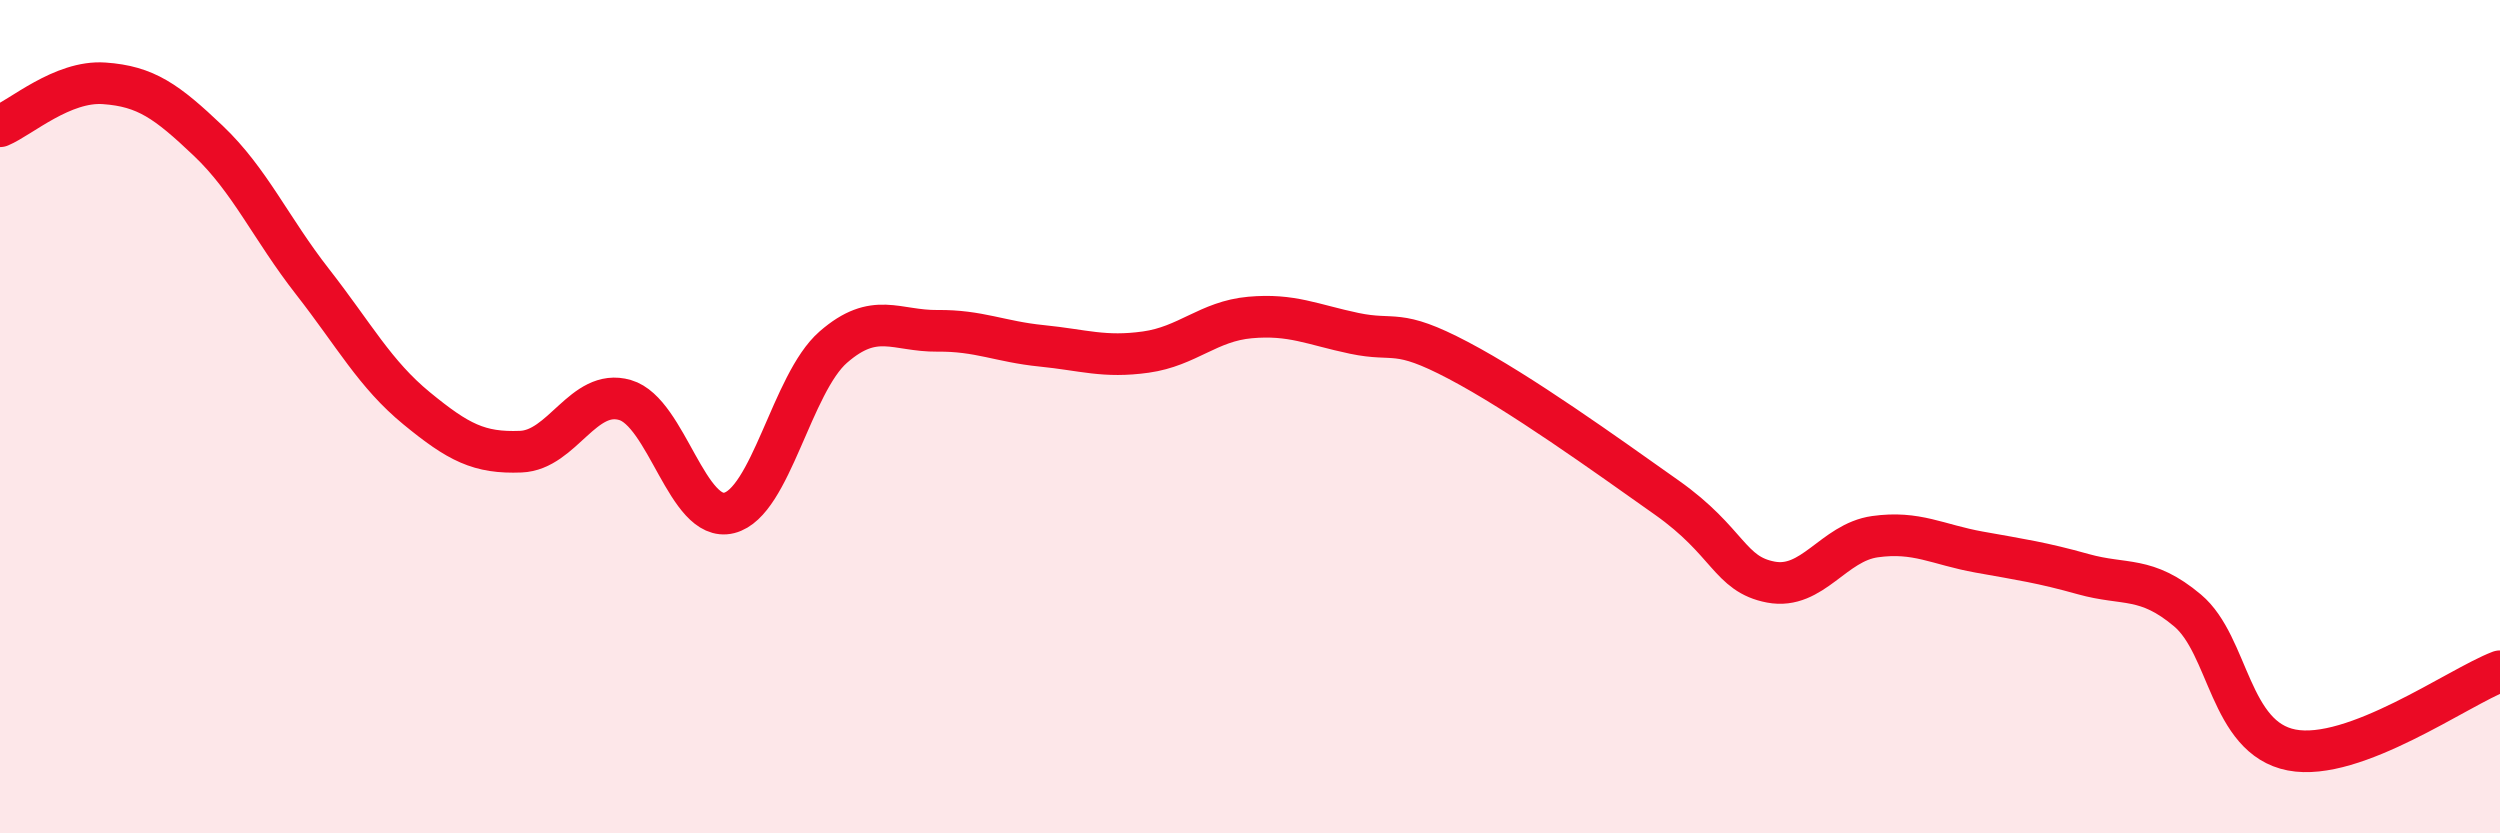
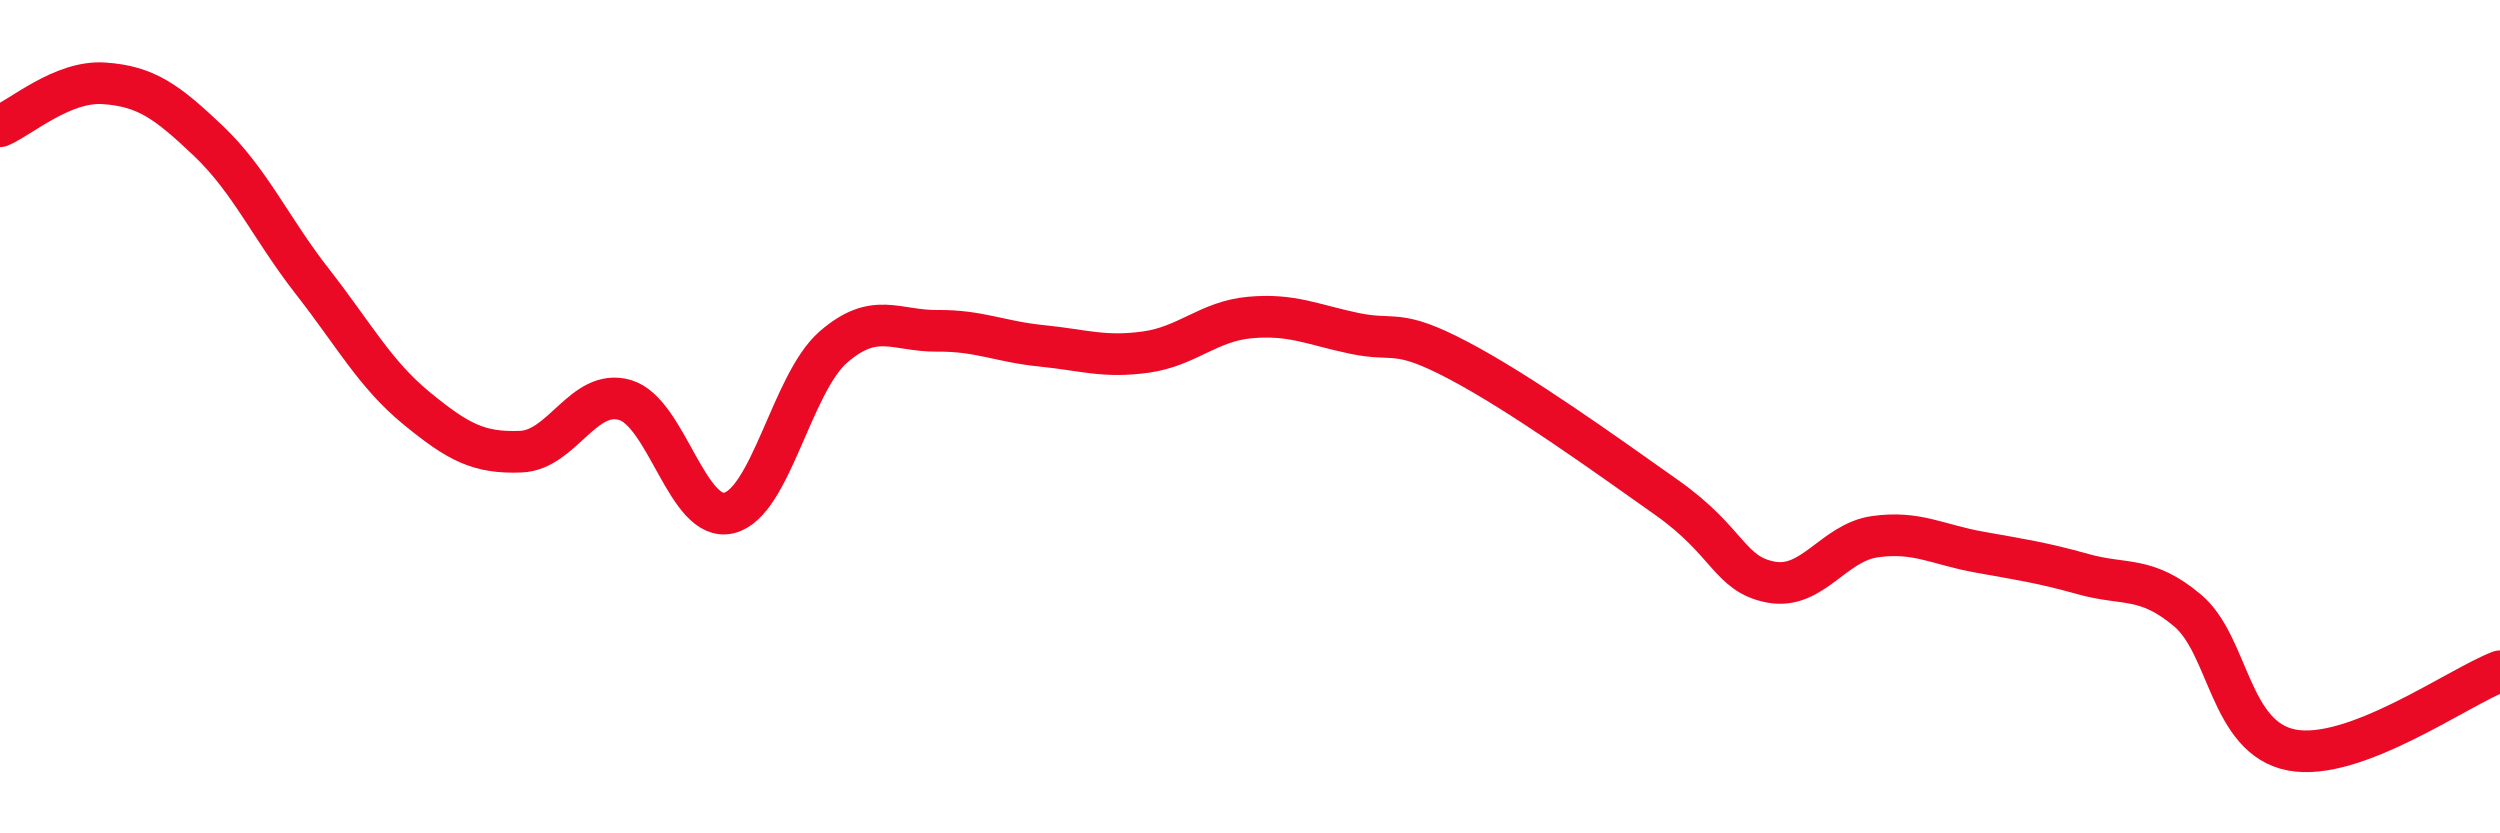
<svg xmlns="http://www.w3.org/2000/svg" width="60" height="20" viewBox="0 0 60 20">
-   <path d="M 0,3.03 C 0.5,2.82 1.5,1.93 2.5,2 C 3.5,2.07 4,2.43 5,3.38 C 6,4.33 6.5,5.48 7.5,6.76 C 8.5,8.04 9,8.98 10,9.8 C 11,10.62 11.5,10.88 12.5,10.84 C 13.5,10.8 14,9.31 15,9.6 C 16,9.89 16.5,12.56 17.5,12.31 C 18.5,12.06 19,9.2 20,8.33 C 21,7.46 21.5,7.95 22.5,7.94 C 23.5,7.93 24,8.2 25,8.3 C 26,8.4 26.5,8.59 27.5,8.45 C 28.5,8.31 29,7.71 30,7.62 C 31,7.53 31.5,7.79 32.5,8 C 33.5,8.21 33.5,7.86 35,8.65 C 36.5,9.44 38.5,10.88 40,11.94 C 41.5,13 41.5,13.78 42.5,13.97 C 43.5,14.16 44,13.02 45,12.88 C 46,12.74 46.5,13.07 47.5,13.25 C 48.5,13.43 49,13.5 50,13.78 C 51,14.06 51.5,13.81 52.5,14.65 C 53.5,15.49 53.5,17.71 55,18 C 56.5,18.29 59,16.49 60,16.11L60 20L0 20Z" fill="#EB0A25" opacity="0.1" stroke-linecap="round" stroke-linejoin="round" />
  <path d="M 0,3.03 C 0.5,2.82 1.5,1.93 2.5,2 C 3.5,2.07 4,2.43 5,3.38 C 6,4.33 6.5,5.48 7.5,6.76 C 8.5,8.04 9,8.98 10,9.8 C 11,10.62 11.5,10.88 12.5,10.84 C 13.5,10.8 14,9.31 15,9.6 C 16,9.89 16.5,12.56 17.5,12.31 C 18.5,12.06 19,9.2 20,8.33 C 21,7.46 21.5,7.95 22.5,7.94 C 23.5,7.93 24,8.2 25,8.3 C 26,8.4 26.5,8.59 27.5,8.45 C 28.5,8.31 29,7.71 30,7.62 C 31,7.53 31.5,7.79 32.5,8 C 33.5,8.21 33.5,7.86 35,8.65 C 36.5,9.44 38.5,10.88 40,11.94 C 41.5,13 41.5,13.78 42.5,13.97 C 43.5,14.16 44,13.02 45,12.88 C 46,12.74 46.5,13.07 47.5,13.25 C 48.5,13.43 49,13.5 50,13.78 C 51,14.06 51.5,13.81 52.5,14.65 C 53.5,15.49 53.5,17.71 55,18 C 56.5,18.29 59,16.49 60,16.11" stroke="#EB0A25" stroke-width="1" fill="none" stroke-linecap="round" stroke-linejoin="round" />
</svg>